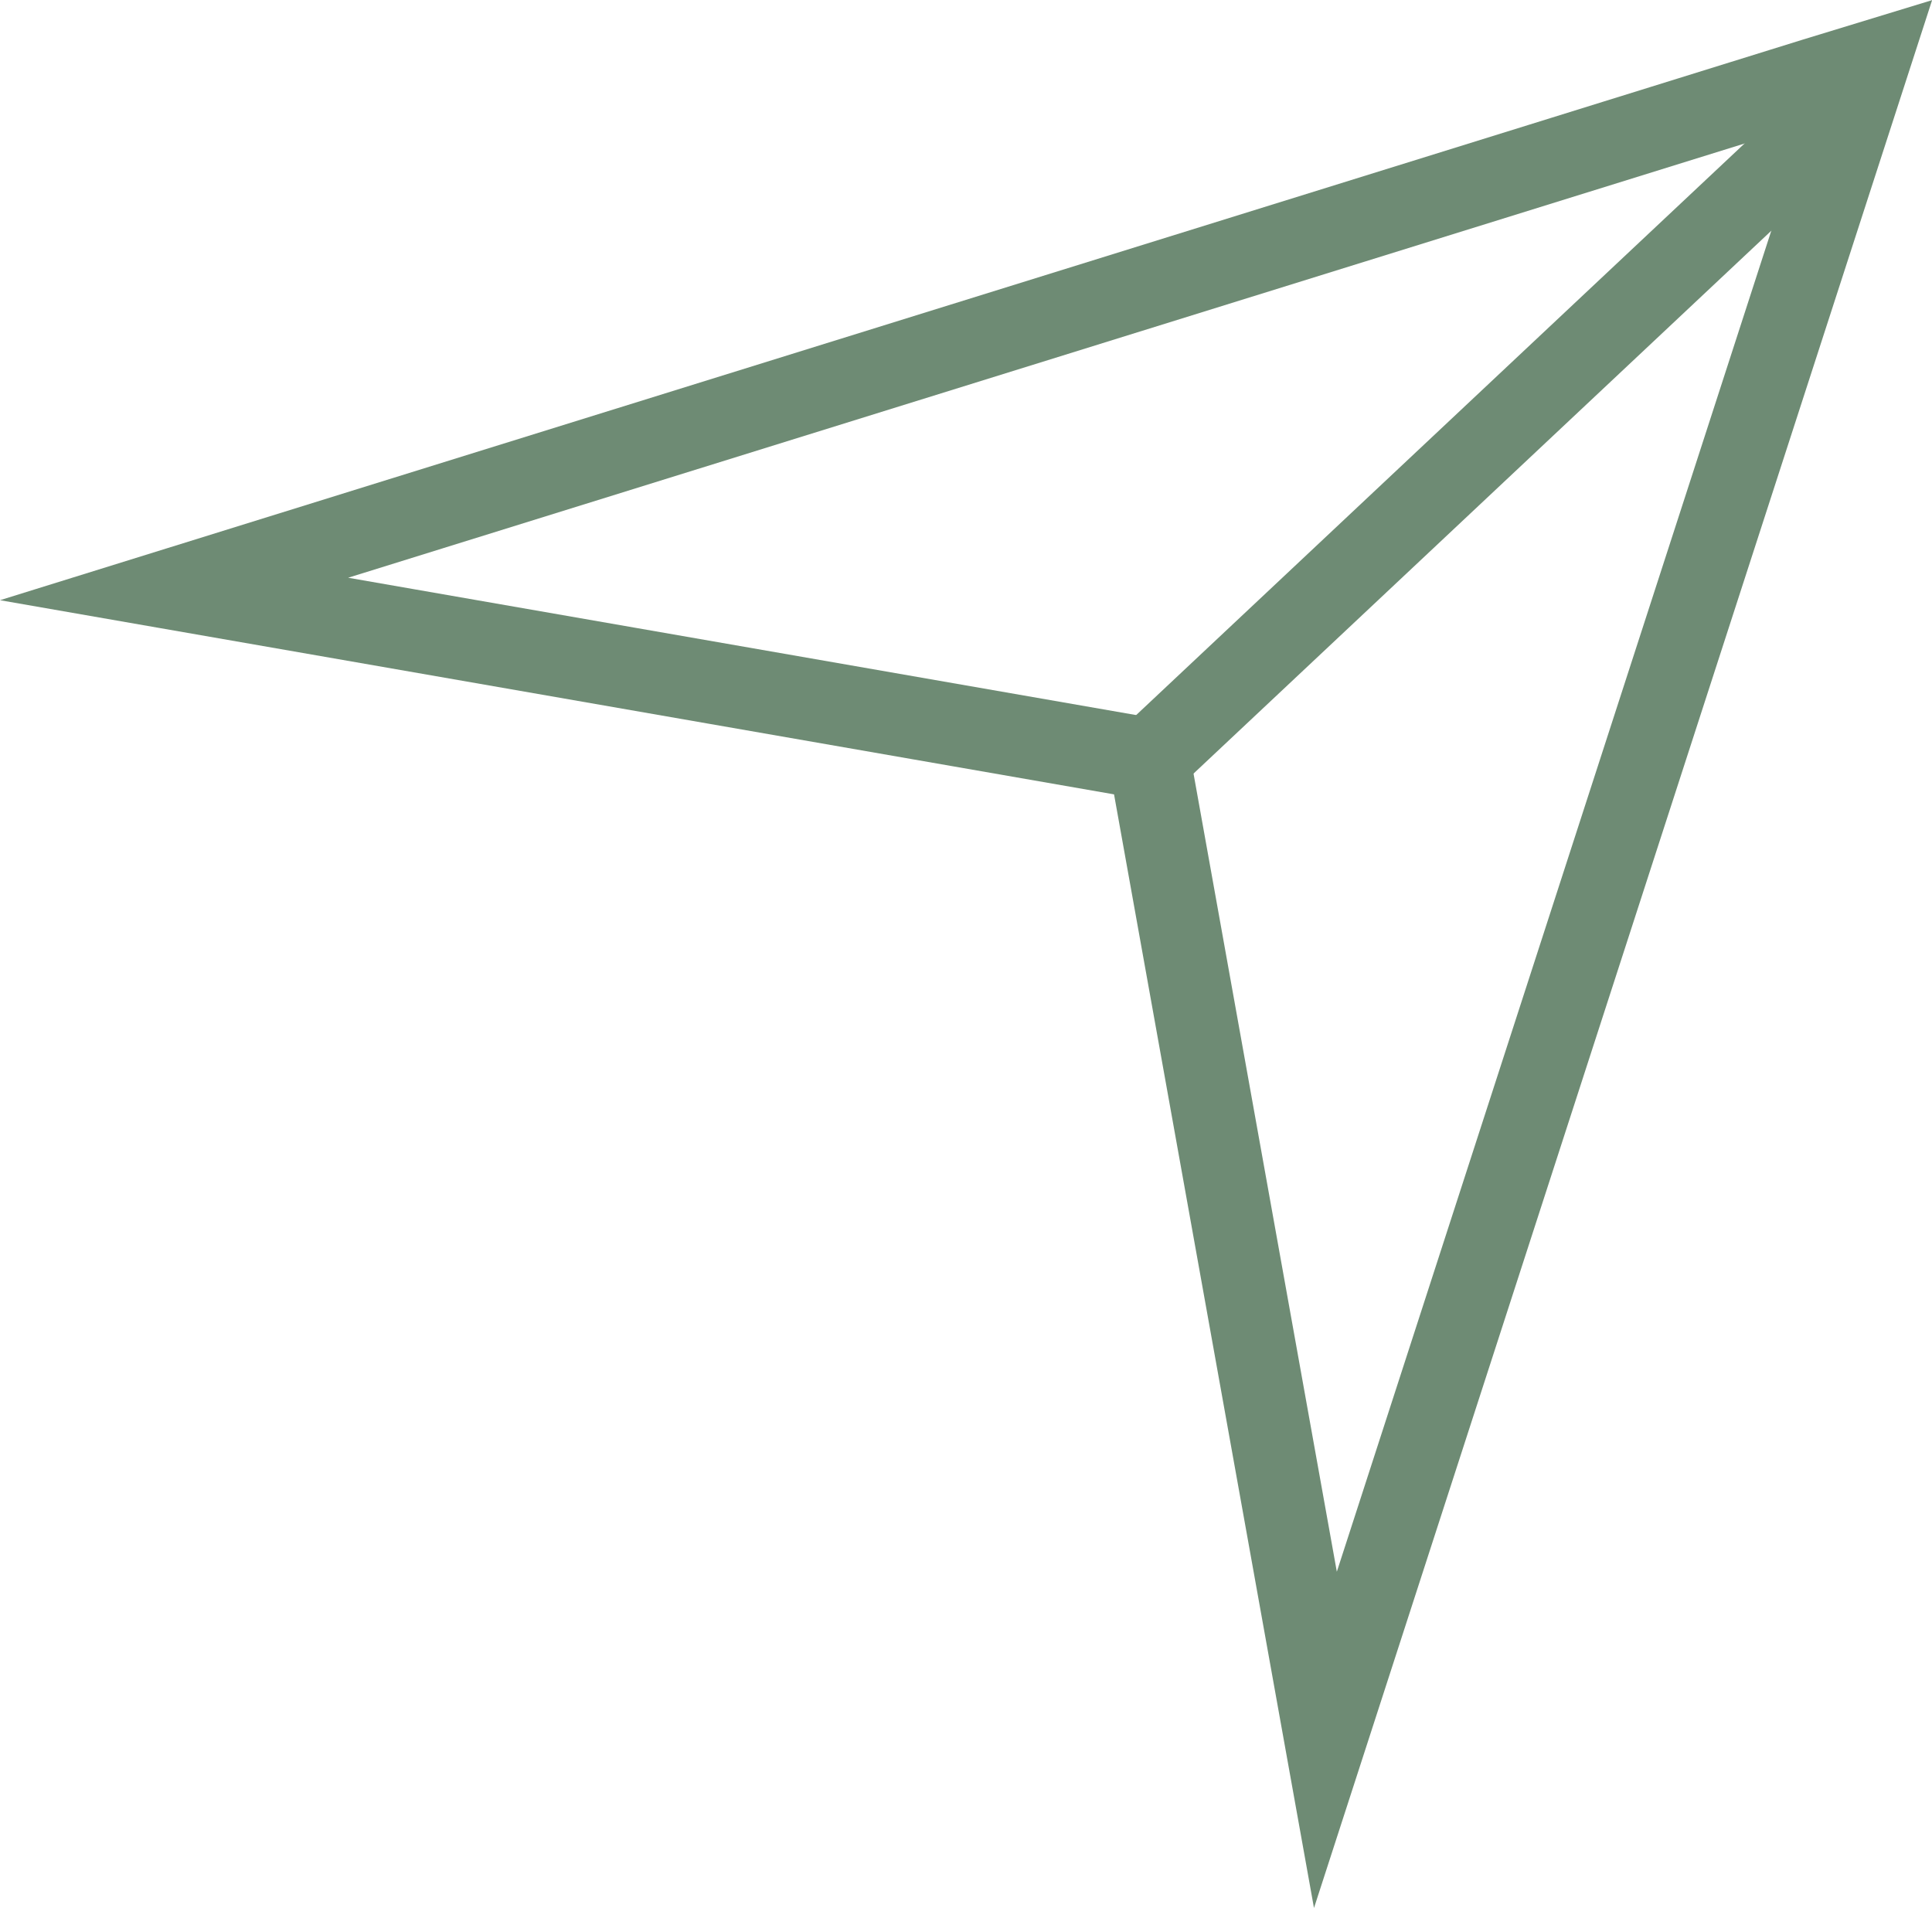
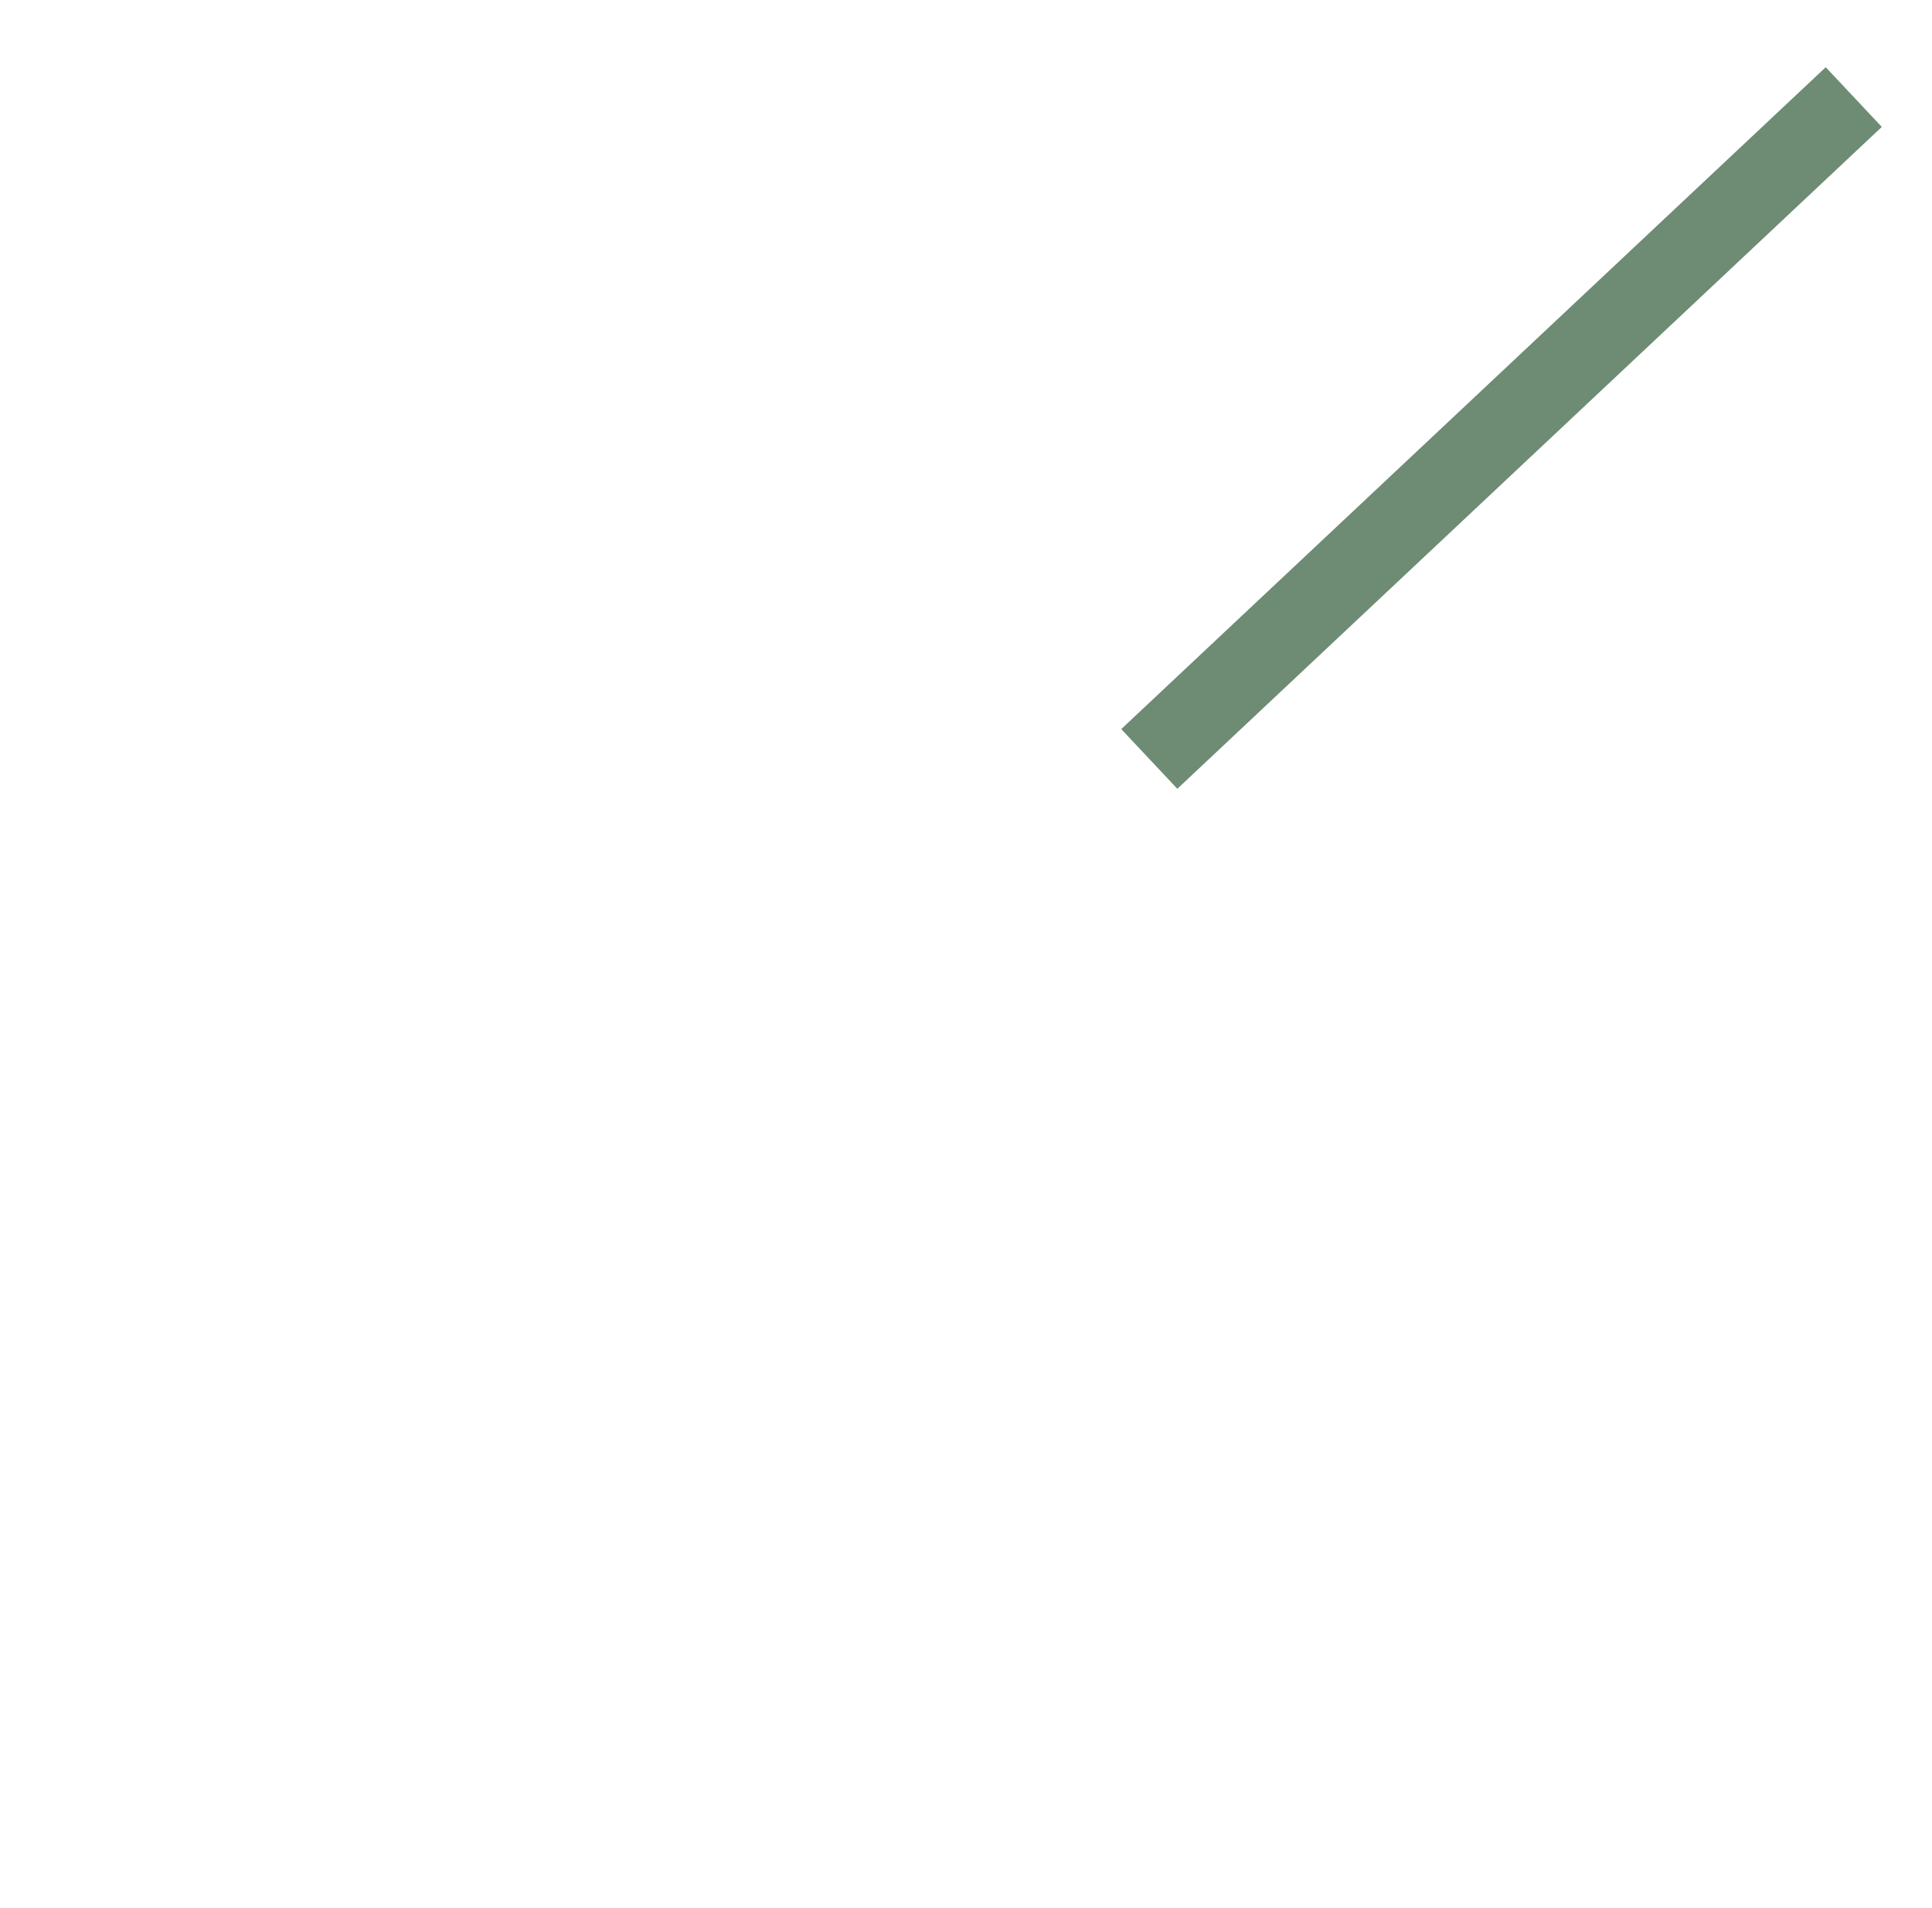
<svg xmlns="http://www.w3.org/2000/svg" id="uuid-bd44f430-f788-4931-8209-c67c9a3f8e54" width="47.17" height="46.58" viewBox="0 0 47.17 46.58">
-   <polygon points="4.25 14.38 44.32 1.92 45.63 1.52 32.36 42.48 28.06 18.53 4.25 14.38" style="fill:none; stroke:#6e8b74; stroke-miterlimit:10; stroke-width:2px;" />
  <line x1="28.06" y1="18.53" x2="45.26" y2="2.37" style="fill:none; stroke:#6e8b74; stroke-miterlimit:10; stroke-width:2px;" />
</svg>